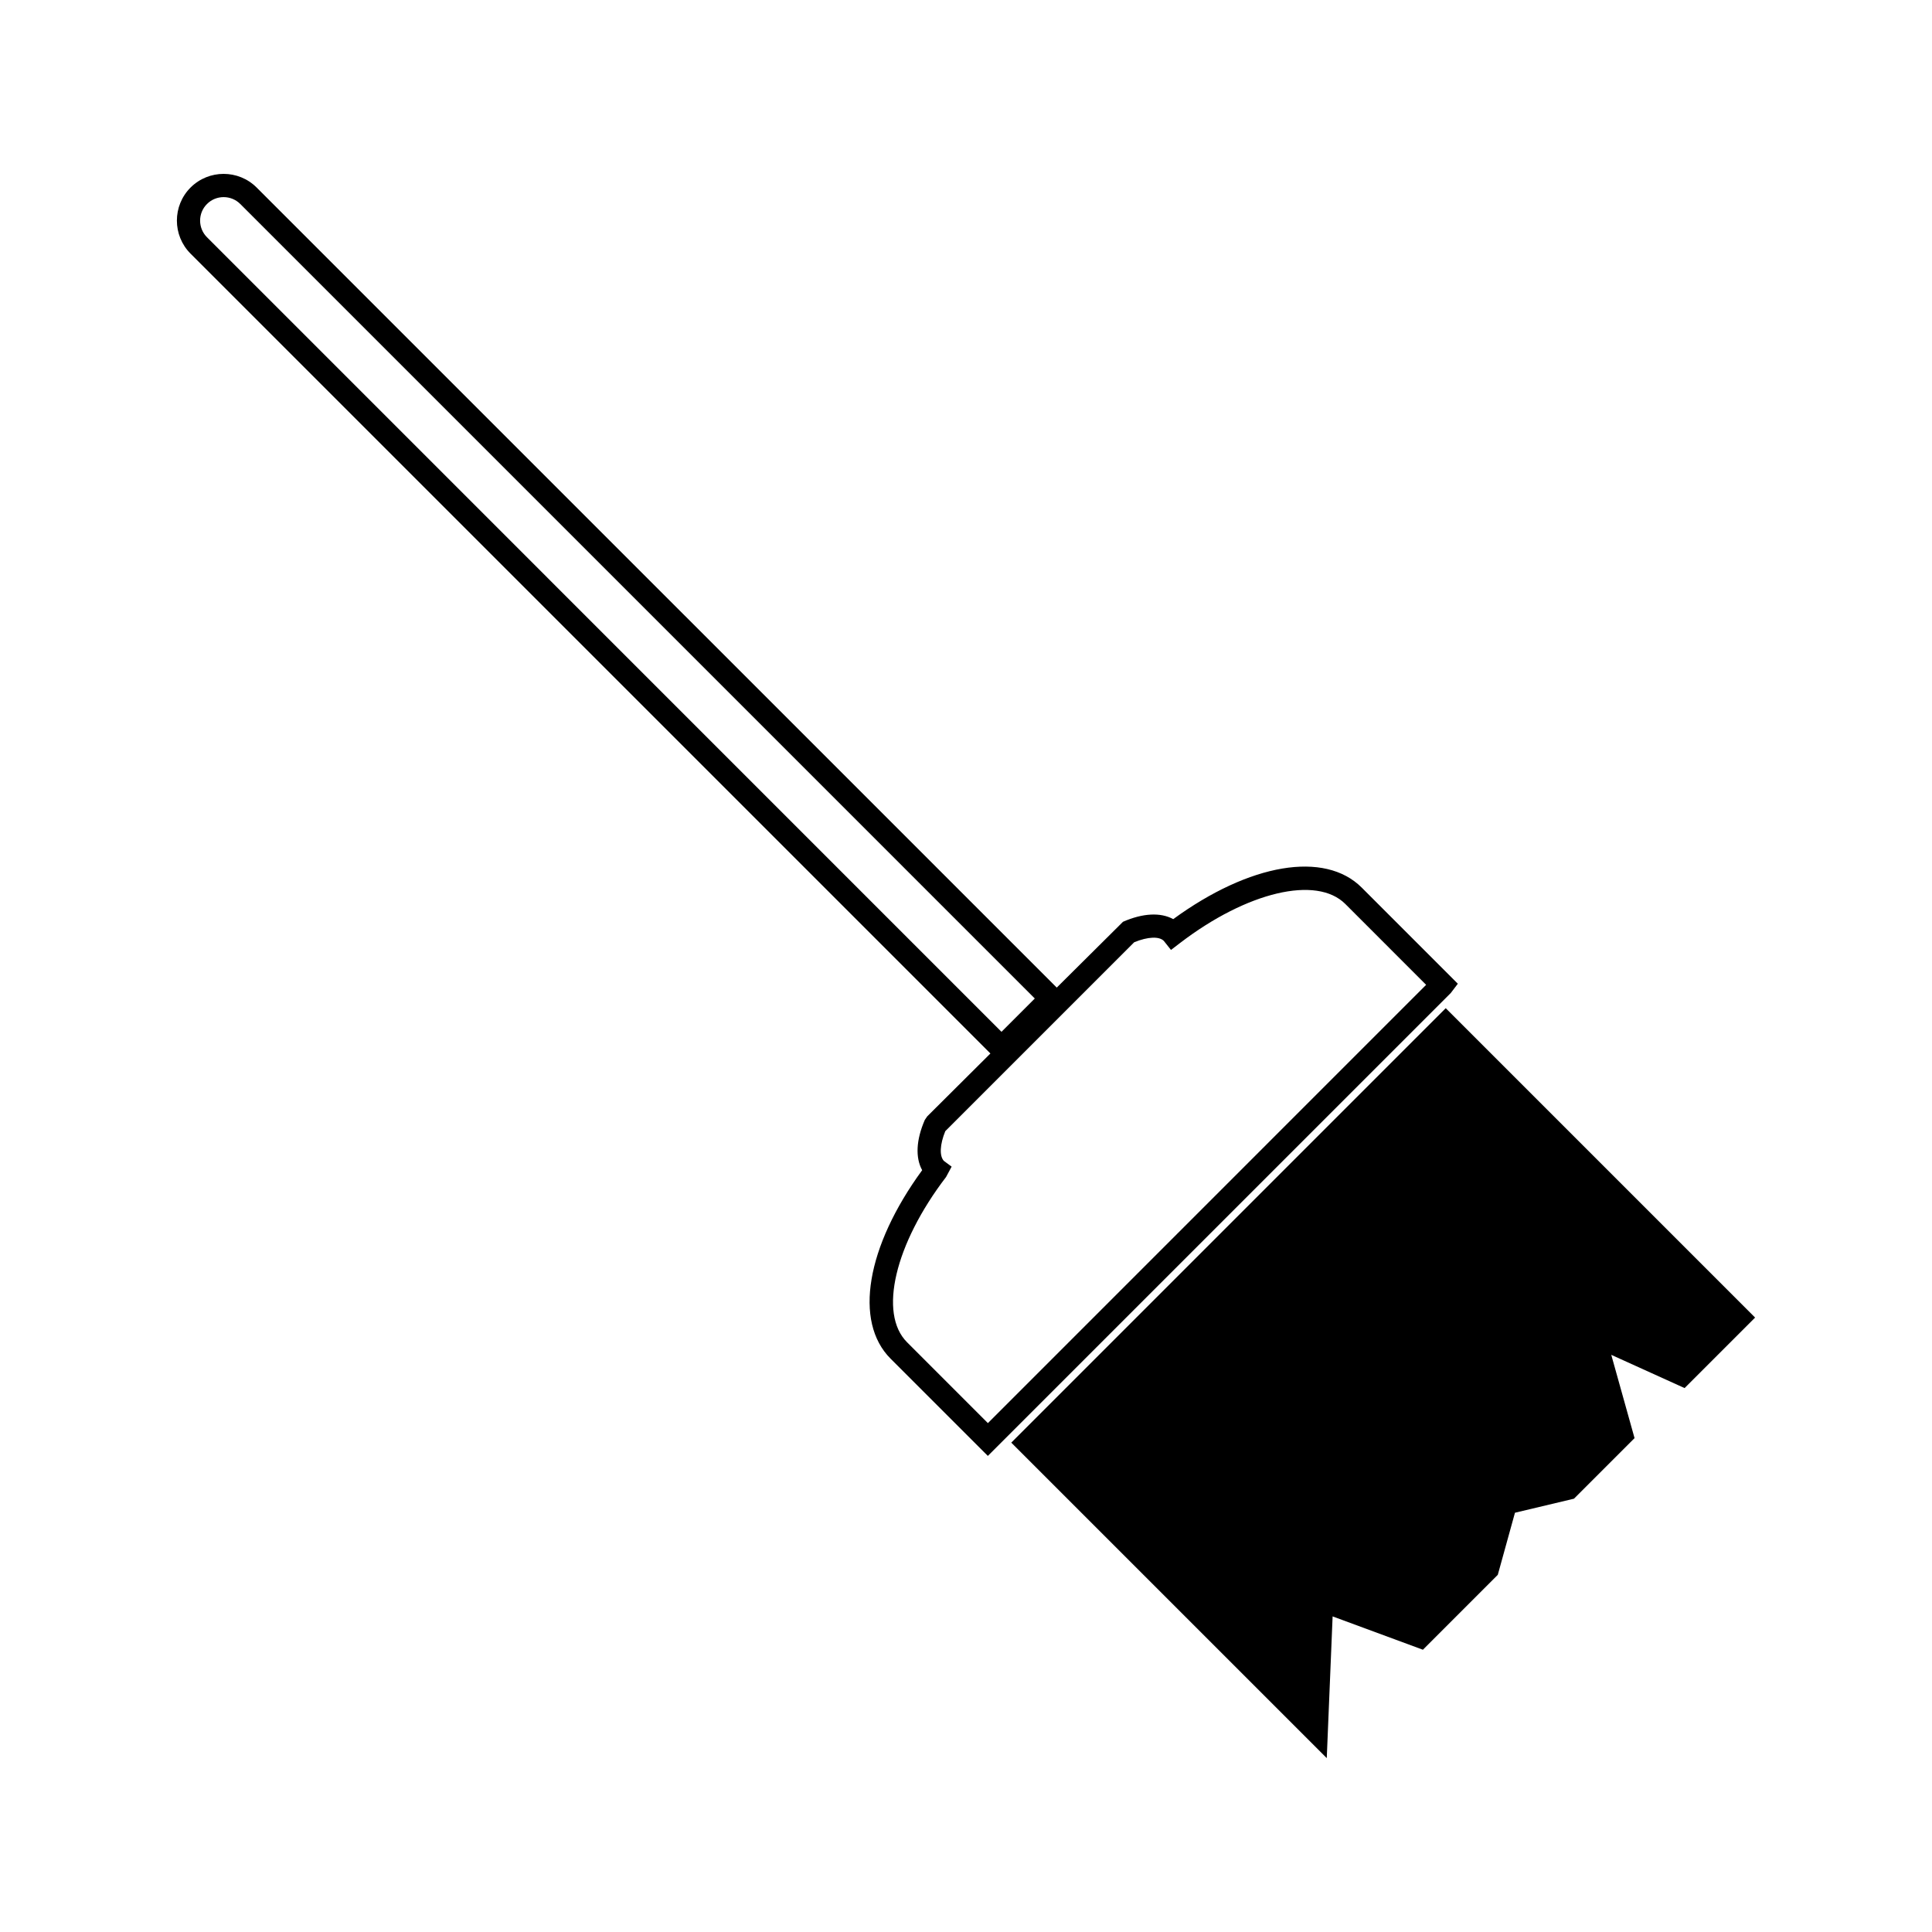
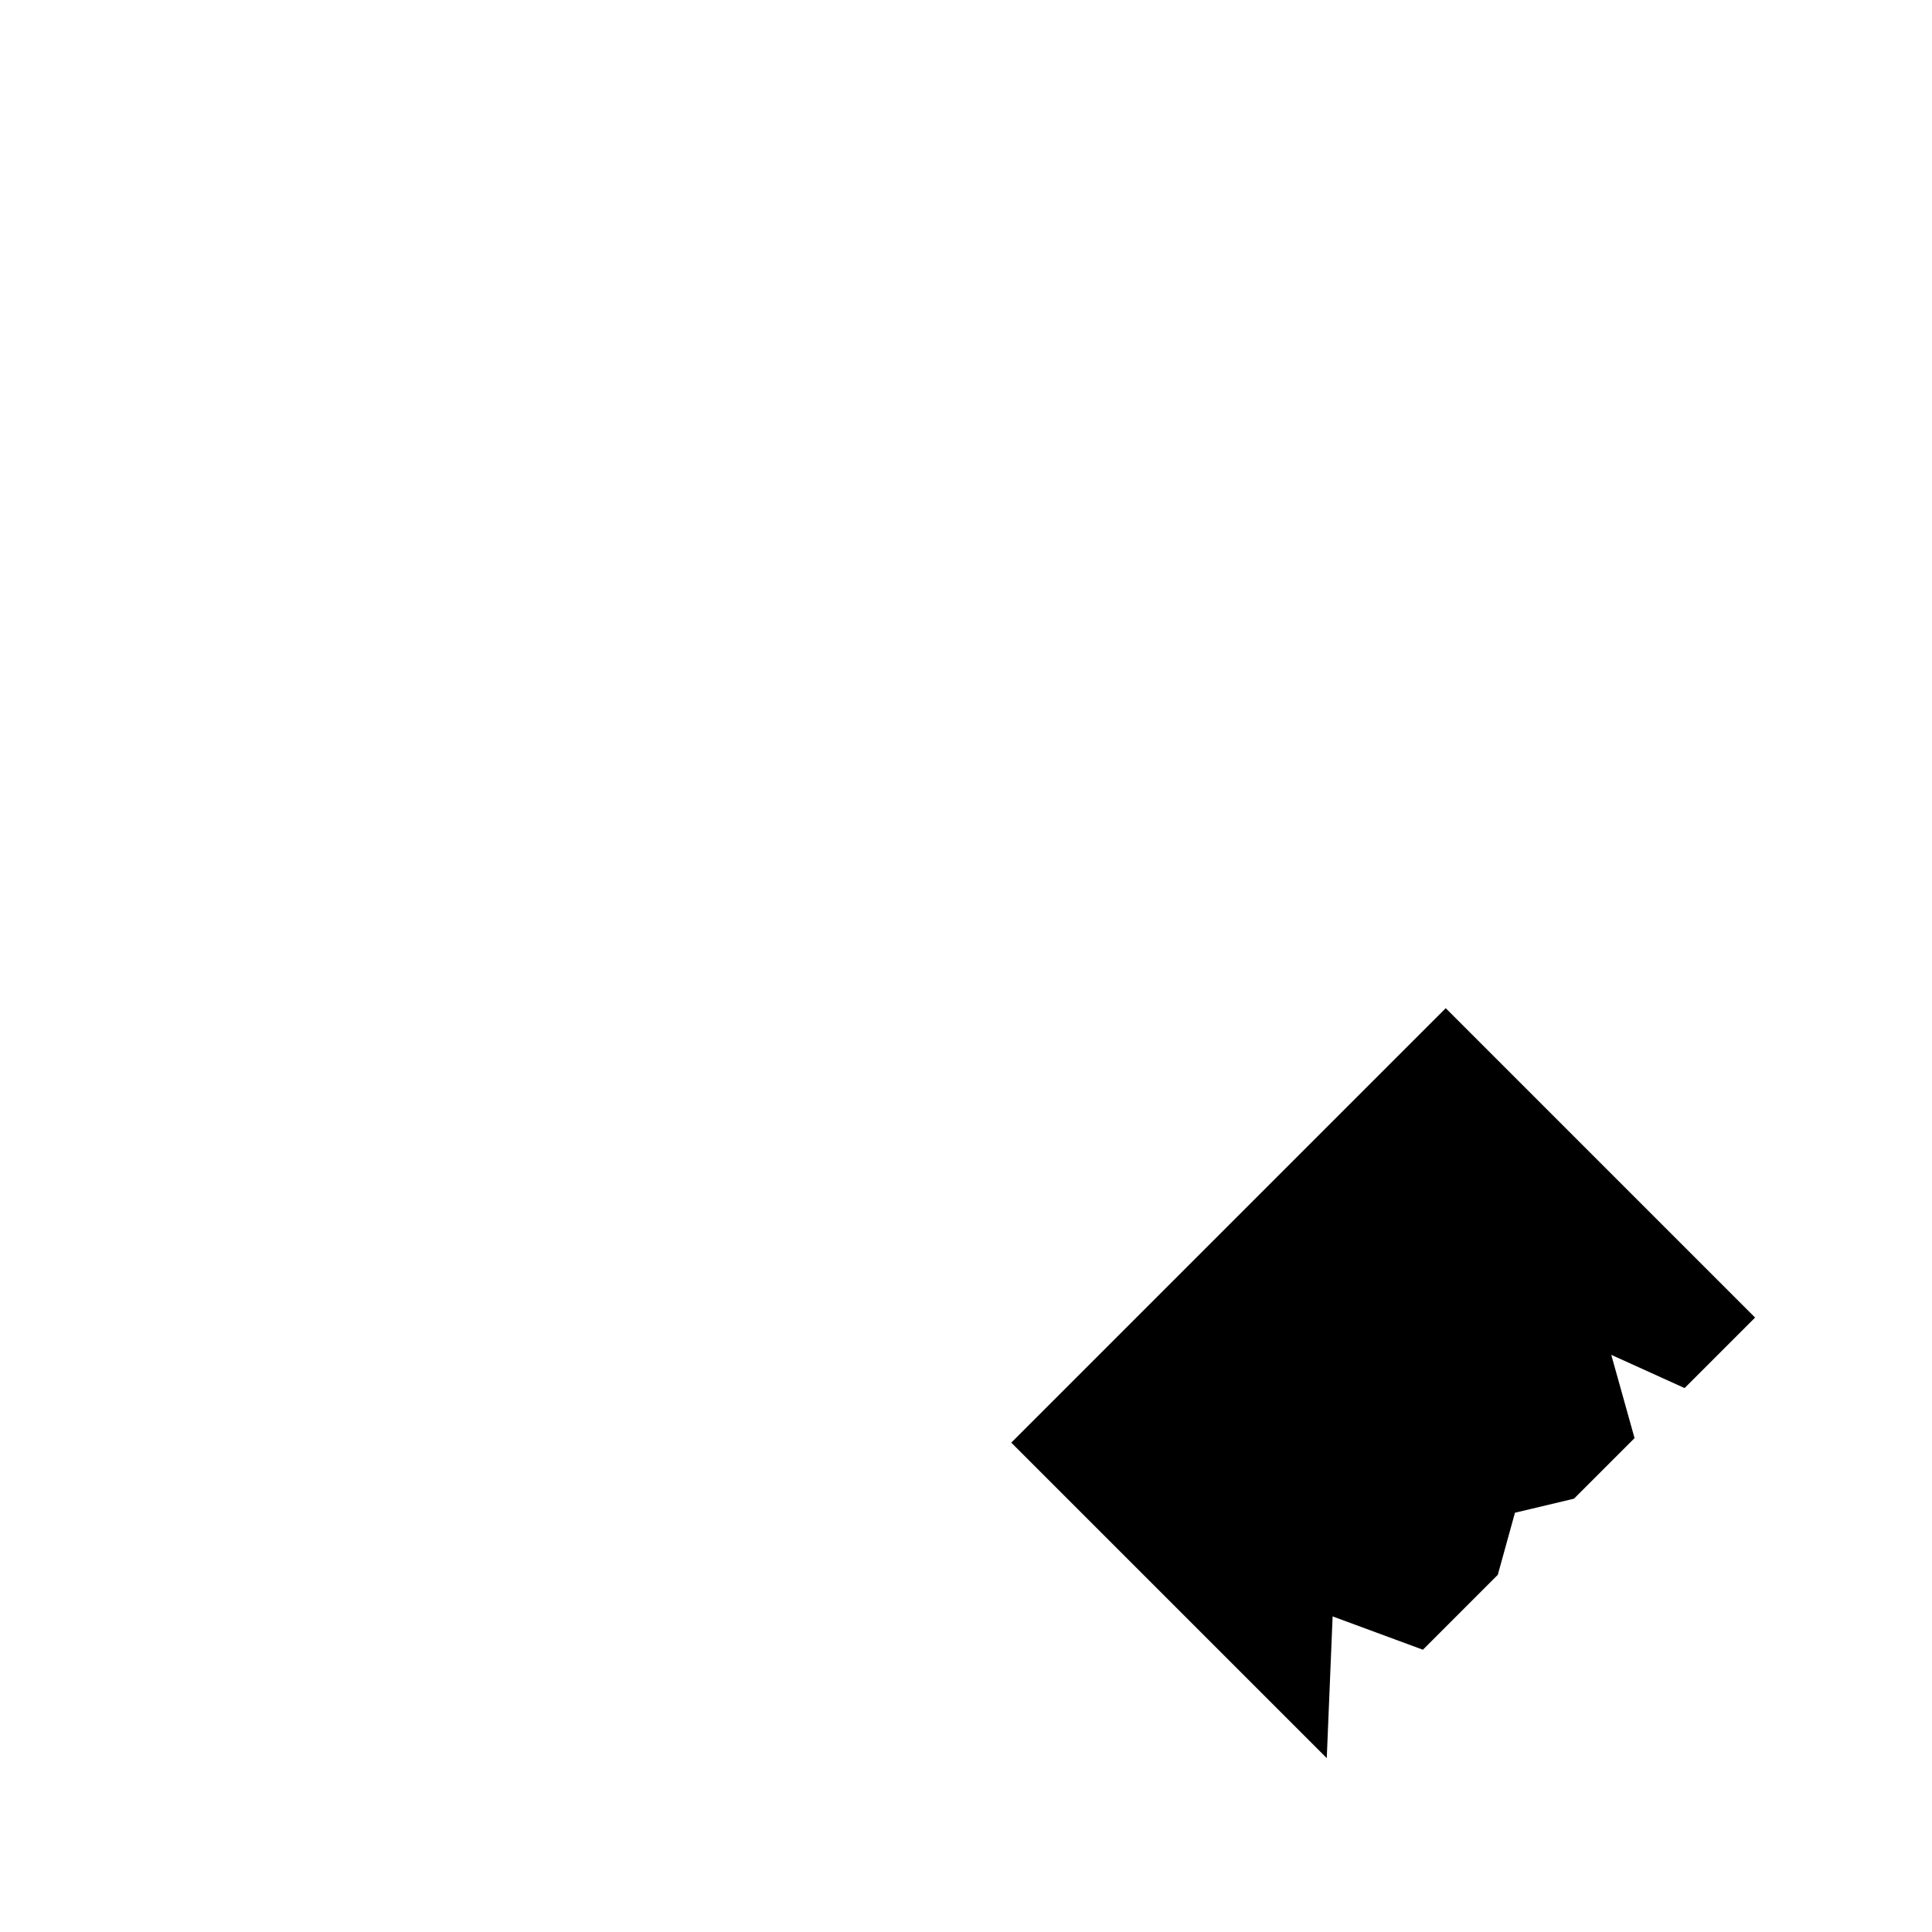
<svg xmlns="http://www.w3.org/2000/svg" fill="#000000" width="800px" height="800px" version="1.1" viewBox="144 144 512 512">
  <g>
    <path d="m609.12 493.17-81.984-81.988-8.25 8.242-106.89 106.89 83.609 83.605 1.551-37.555 23.93 8.832 19.844-19.852 4.551-16.453 15.633-3.719 16.059-16.055-6.172-22.07 19.43 8.809z" />
-     <path d="m530.34 404.7-25.473-25.48c-9.812-9.812-29.699-6.418-49.949 8.359-3.332-1.828-8.035-1.609-13.309 0.699l-17.559 17.445-212.03-212.02c-4.828-4.828-12.684-4.832-17.523 0-4.824 4.828-4.824 12.684 0.004 17.52l211.97 211.96-16.742 16.664-0.645 0.945c-2.305 5.289-2.531 9.992-0.699 13.32-14.785 20.242-18.184 40.125-8.371 49.949l25.777 25.77 122.67-122.66zm-331.48-197.82c-2.438-2.43-2.438-6.391-0.008-8.816 2.434-2.434 6.391-2.434 8.828 0l210.55 210.55-8.828 8.828zm206.94 314.26-21.426-21.434c-7.598-7.594-3.254-26.016 10.34-43.785l1.477-2.75-2.066-1.531c-1.203-1.316-1.051-4.352 0.383-7.867l50.07-50.07c3.625-1.48 6.644-1.609 7.863-0.332l1.879 2.371 2.402-1.836c17.773-13.598 36.191-17.941 43.793-10.348l21.426 21.434z" />
  </g>
</svg>